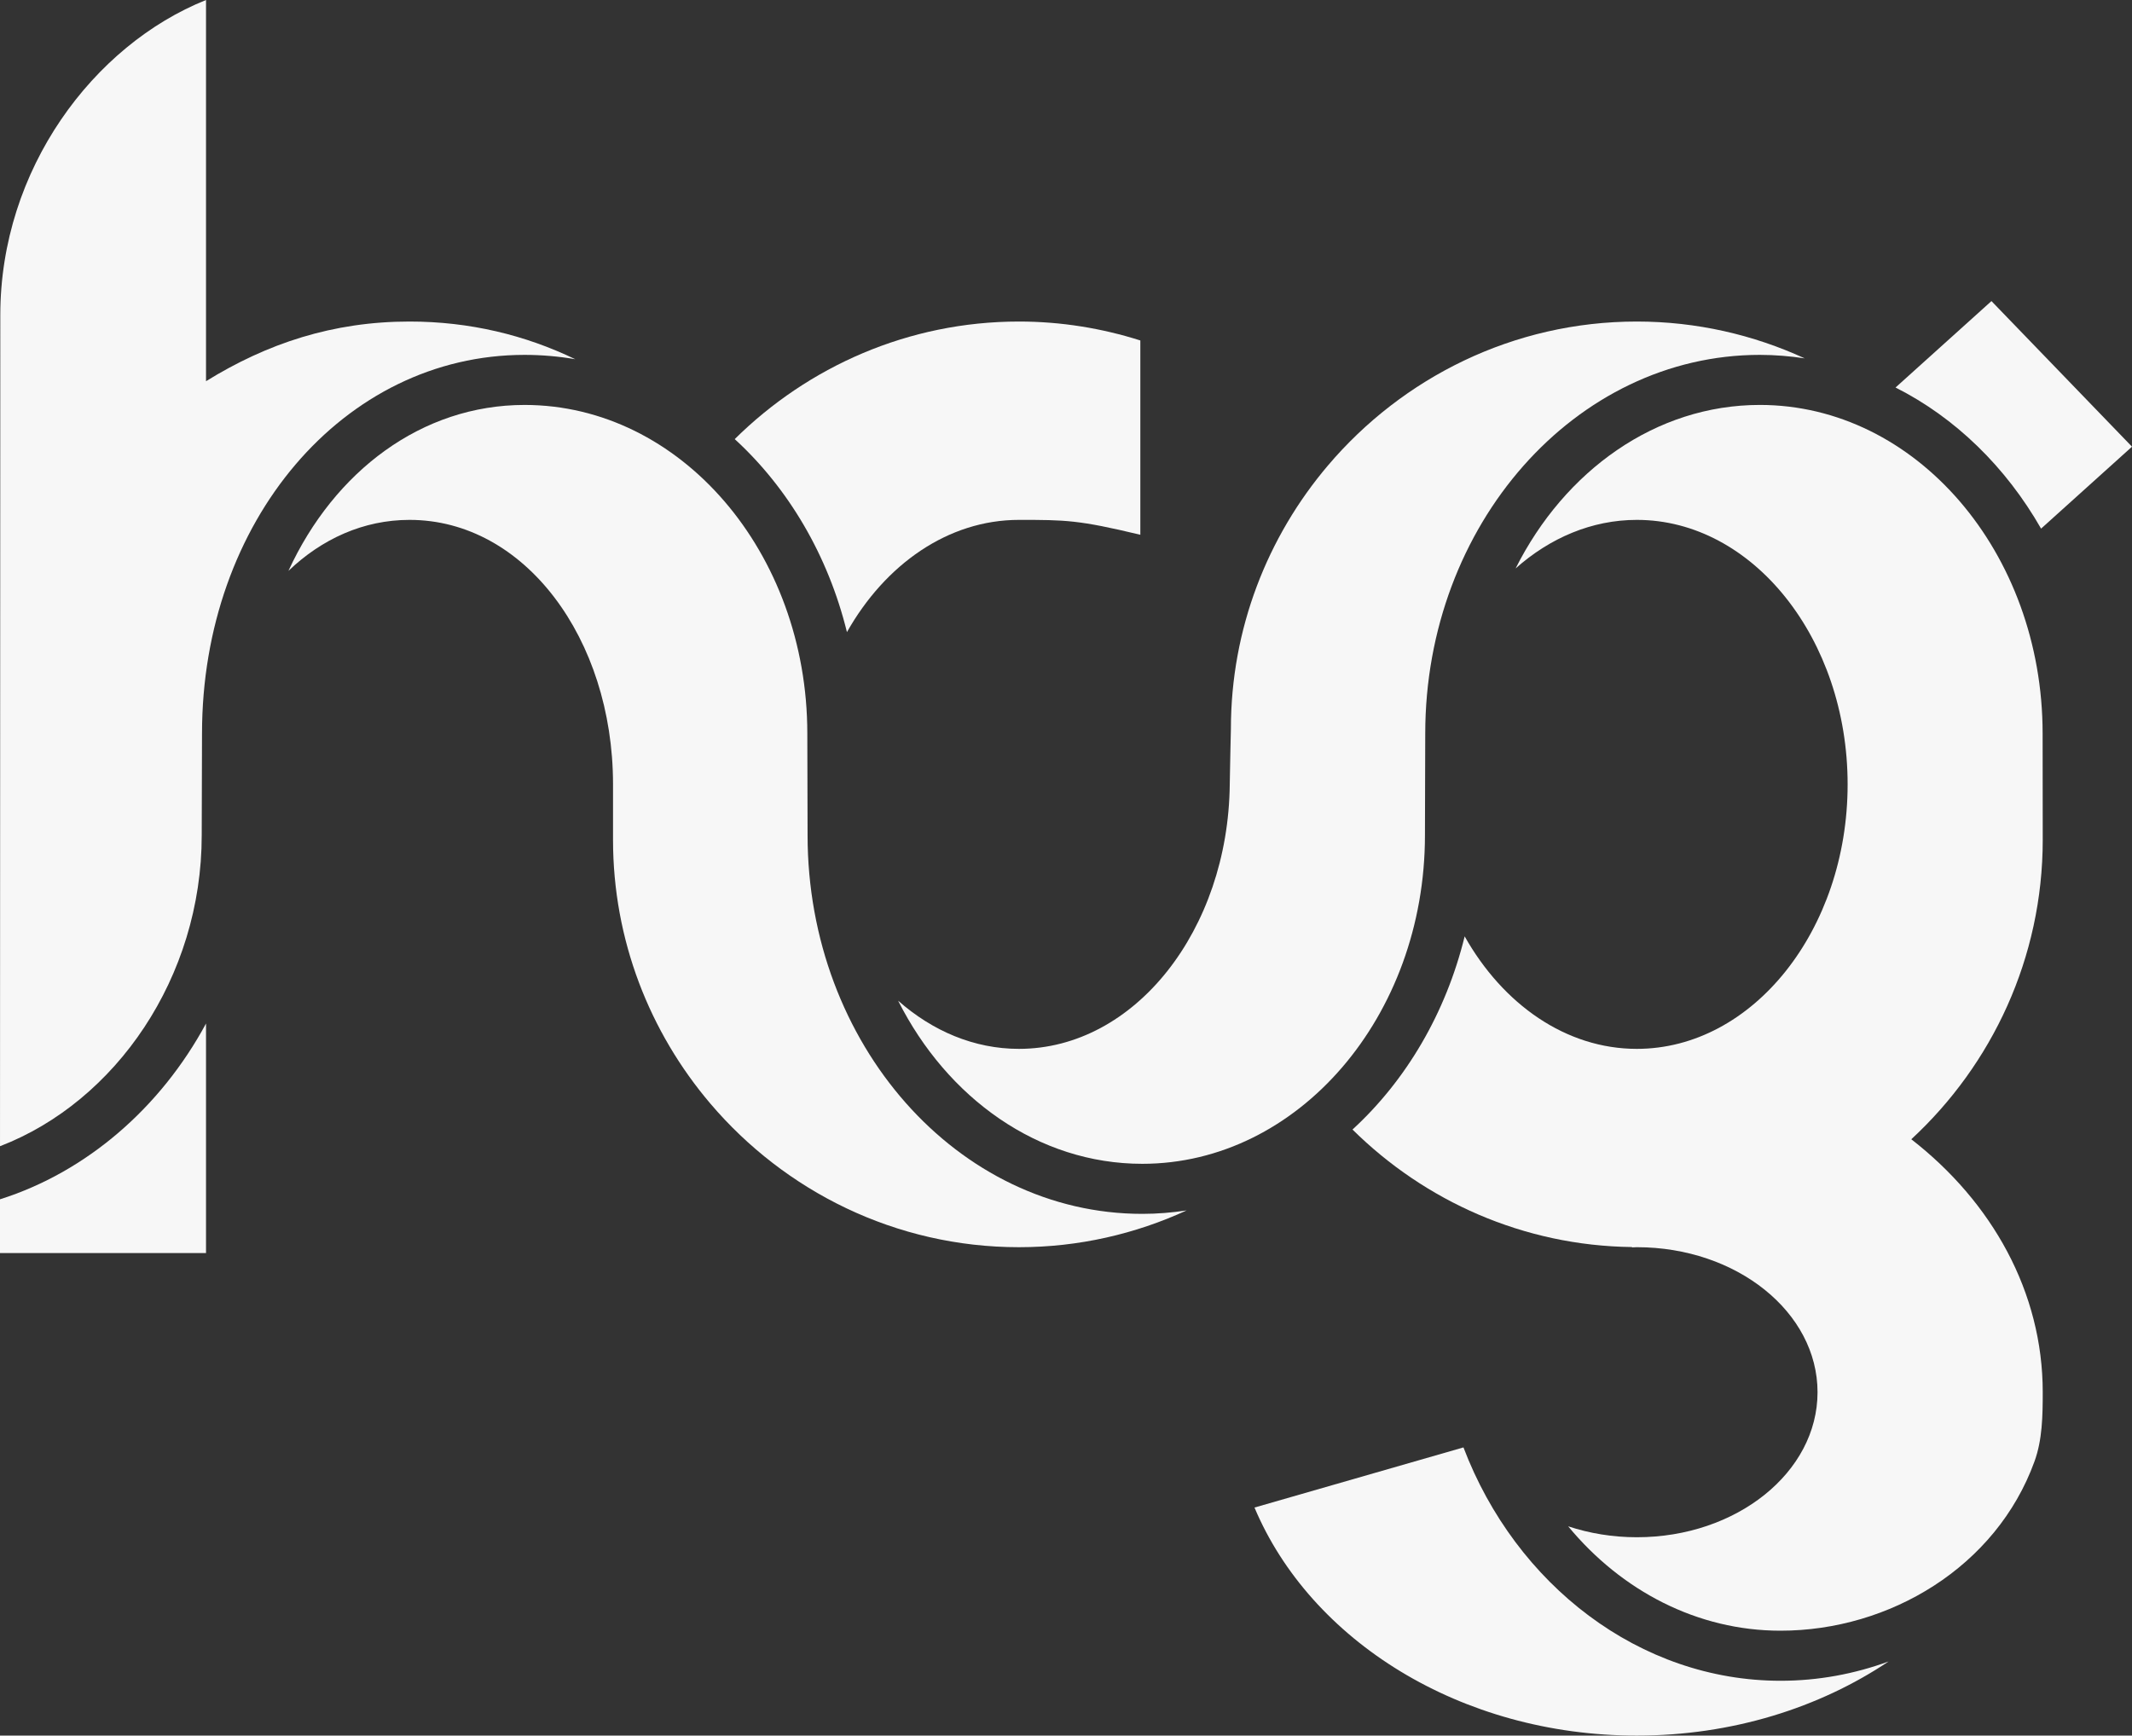
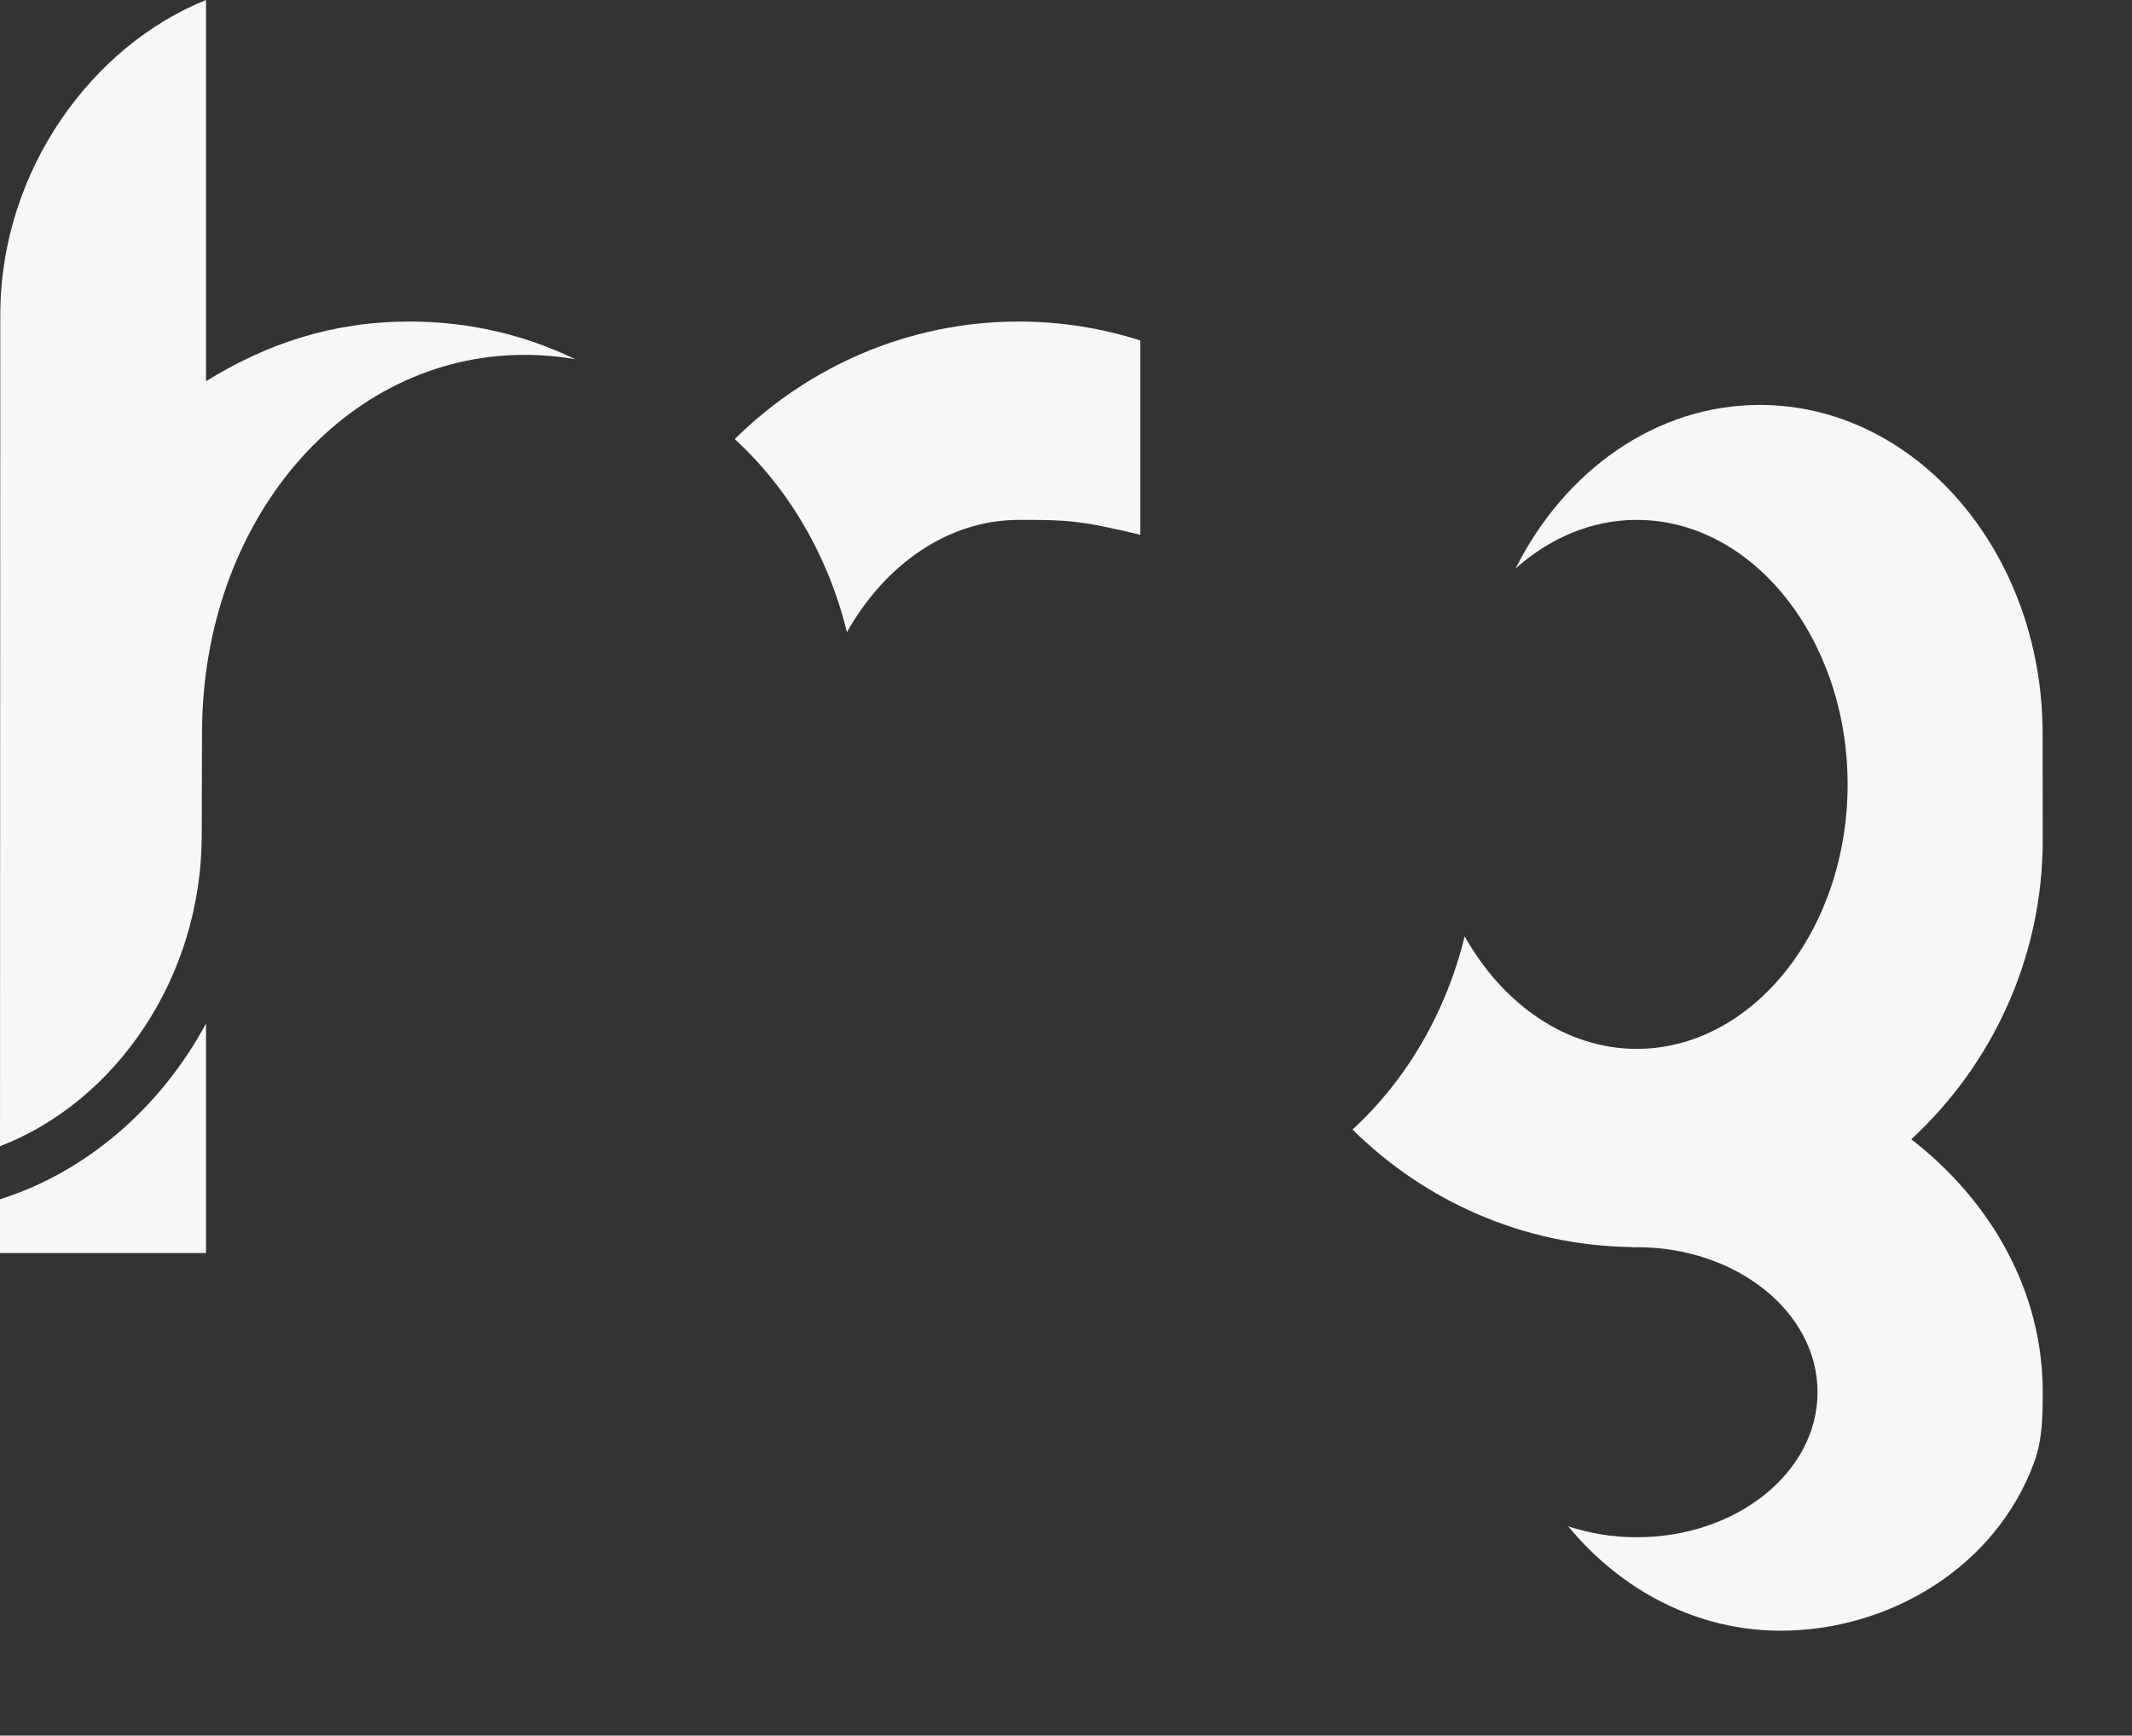
<svg xmlns="http://www.w3.org/2000/svg" width="183" height="149" viewBox="0 0 183 149">
  <rect x="0" y="0" width="183" height="149" fill="#333333" stroke="none" />
  <g>
    <path fill="rgb(247,247,247)" fill-rule="evenodd" d="M130.09 48.802c2.946-2.621 6.542-4.17 10.406-4.17 9.954 0 18.094 10.218 18.094 22.706 0 12.489-8.14 22.707-18.094 22.707-6.087 0-11.492-3.829-14.777-9.659-1.622 6.611-5.041 12.38-9.628 16.584 6.205 6.139 14.666 9.976 23.987 10.089l.009.029c.14-.003.272-.017.41-.017 8.566 0 15.511 5.574 15.511 12.45 0 6.877-6.946 12.451-15.511 12.451-2.088 0-4.077-.338-5.893-.937 4.577 5.538 11.085 8.96 18.224 8.96 9.368 0 18.518-5.478 21.8-14.525.677-1.861.71-3.912.71-5.952 0-8.592-4.347-16.324-11.282-21.713 6.926-6.402 11.282-15.566 11.282-25.707l-.01-9.126c0-15.555-10.886-28.209-24.27-28.209-8.94 0-16.758 5.651-20.967 14.038" />
-     <path fill="rgb(247,247,247)" fill-rule="evenodd" d="M125.615 124.26l-17.936 5.163C112.484 140.833 125.36 149 140.497 149c8.167 0 15.671-2.383 21.611-6.363-2.921 1.069-6.039 1.657-9.281 1.657-12.056-.001-22.711-8.202-27.211-20.034" />
    <path fill="rgb(247,247,247)" fill-rule="evenodd" d="M17.34 62.972c0-18.227 12.162-32.506 27.687-32.506 1.479 0 2.932.128 4.352.373-4.285-2.07-9.063-3.235-14.227-3.235-6.574 0-12.219 1.876-17.468 5.121V0C8.022 3.872.026 14.529.026 27.046L.001 98.402C9.942 94.576 17.315 83.898 17.315 71.705l.025-8.732z" />
    <path fill="rgb(247,247,247)" fill-rule="evenodd" d="M0 102.96v4.613h17.684V87.868C13.796 95.077 7.445 100.604 0 102.96" />
-     <path fill="rgb(247,247,247)" fill-rule="evenodd" d="M24.757 49.01c2.873-2.748 6.449-4.378 10.395-4.378 9.88 0 17.445 10.19 17.467 22.656v4.81c0 8.618 3.153 16.526 8.35 22.64 6.404 7.532 15.912 12.334 26.491 12.334 5.128 0 9.999-1.136 14.393-3.157-1.246.189-2.515.295-3.808.295-15.841 0-28.726-14.581-28.726-32.504l-.023-8.733c0-15.555-10.888-28.209-24.269-28.209-8.812 0-16.329 5.676-20.27 14.246" />
-     <path fill="rgb(247,247,247)" fill-rule="evenodd" d="M105.556 67.338c-.129 12.489-8.144 22.707-18.096 22.707-3.849 0-7.427-1.536-10.371-4.137 4.216 8.369 12.027 14.005 20.957 14.005 13.378 0 24.265-12.653 24.265-28.208l.025-8.733c0-17.924 12.885-32.506 28.72-32.506 1.307 0 2.59.108 3.853.3-4.402-2.023-9.279-3.162-14.413-3.162-10.593 0-20.113 4.814-26.517 12.364-5.182 6.109-8.325 14.007-8.325 22.61.001 0-.085 3.57-.098 4.76" />
    <path fill="rgb(247,247,247)" fill-rule="evenodd" d="M72.697 54.266c3.284-5.816 8.685-9.634 14.763-9.634 4.002 0 5.12.004 10.42 1.278V29.228c-3.296-1.046-6.791-1.624-10.42-1.624-9.483 0-18.101 3.867-24.395 10.093 4.587 4.201 8.009 9.964 9.632 16.568" />
-     <path fill="rgb(247,247,247)" fill-rule="evenodd" d="M175.196 45.382L183 38.348l-12.064-12.5-8.233 7.42c5.133 2.586 9.469 6.822 12.492 12.113" />
  </g>
</svg>